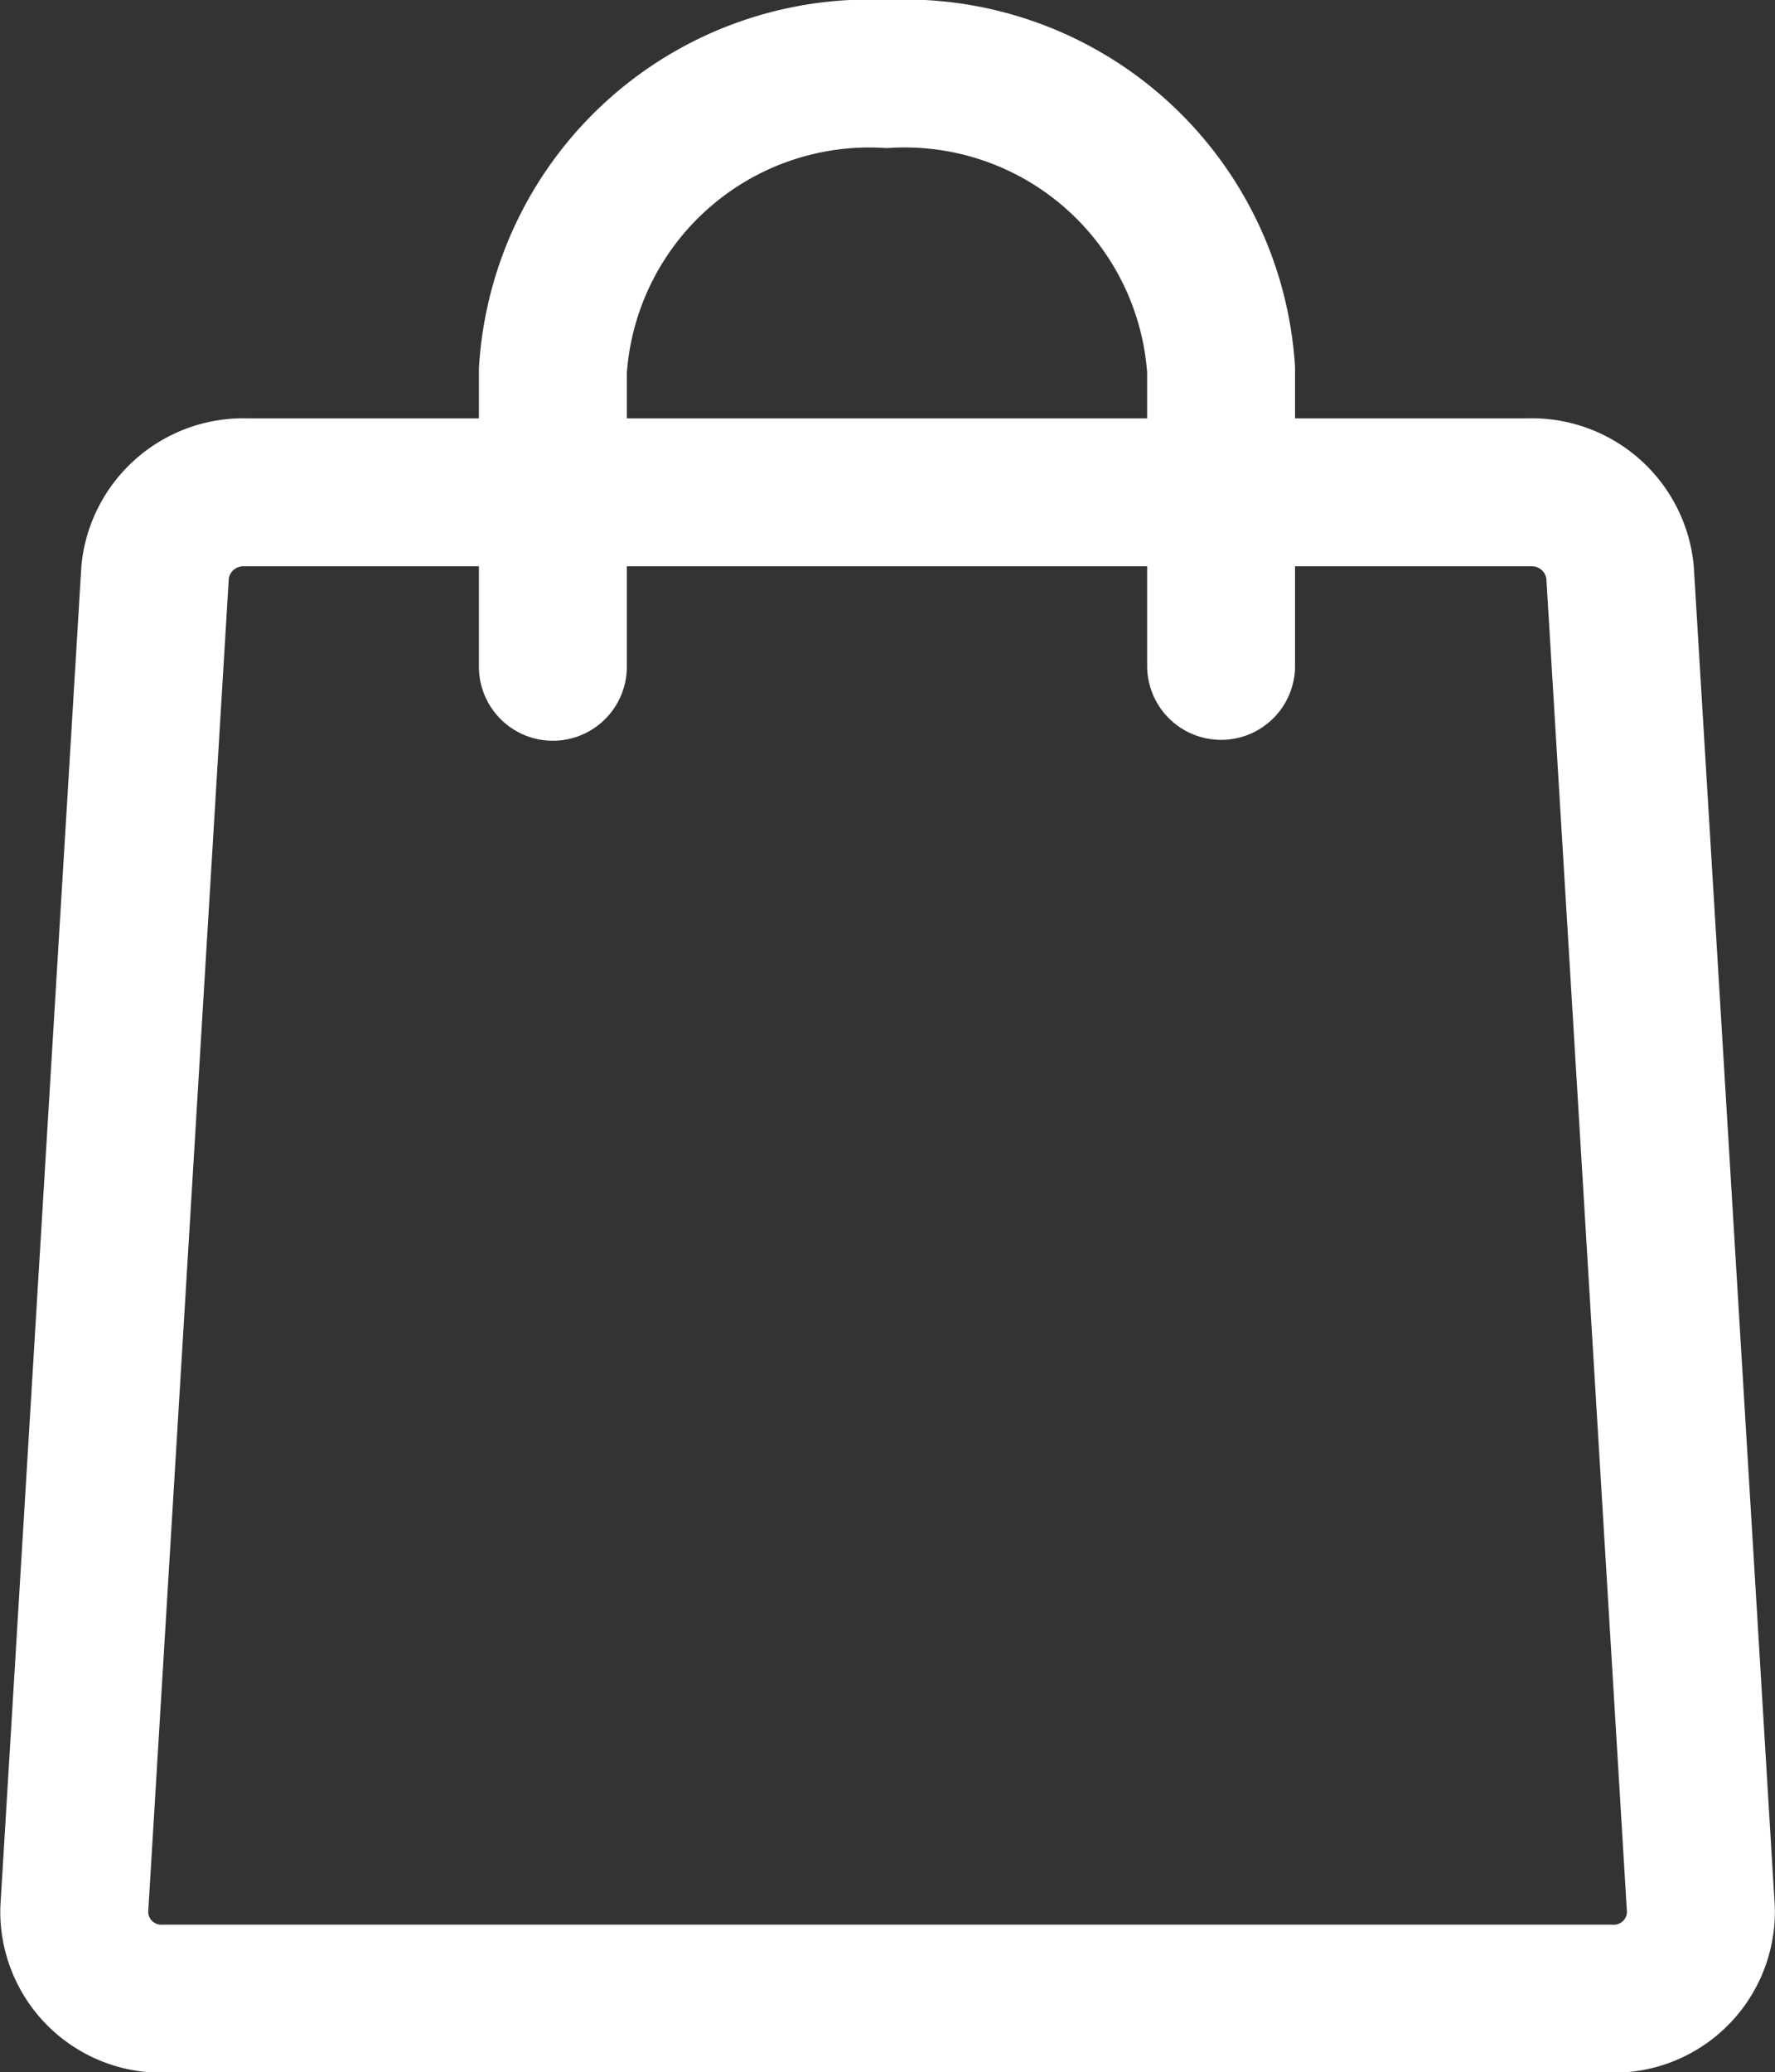
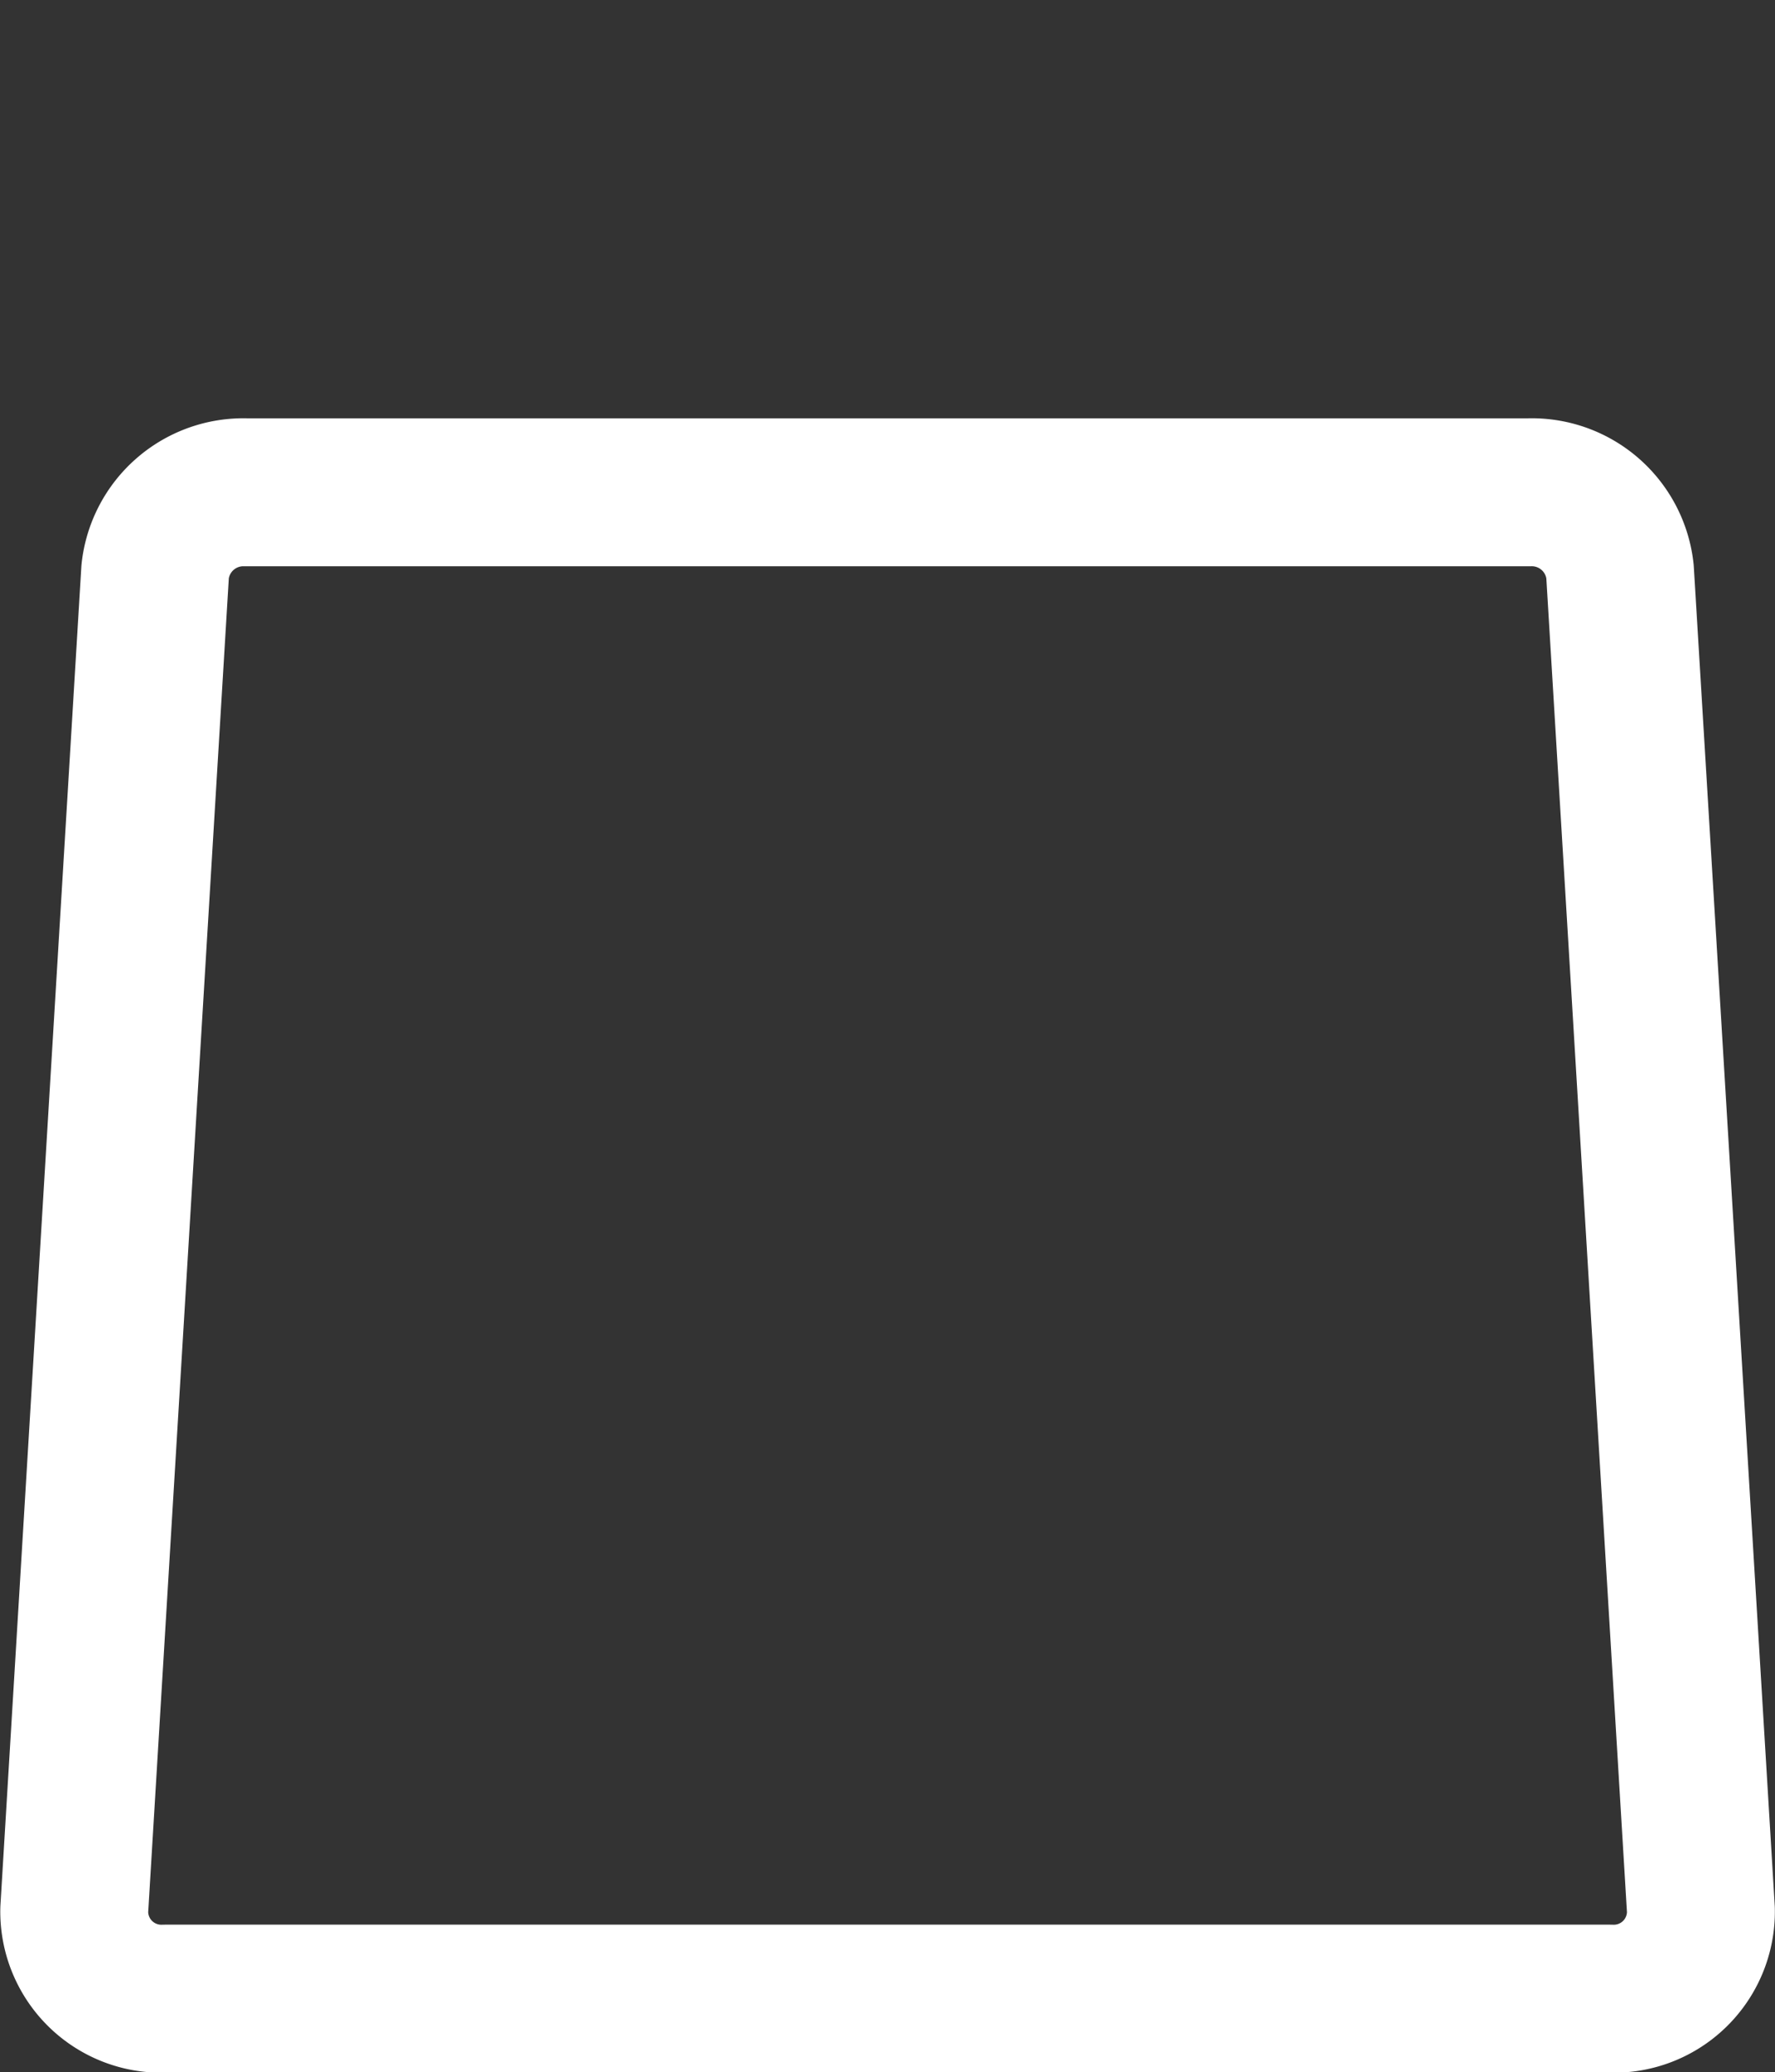
<svg xmlns="http://www.w3.org/2000/svg" width="12.001" height="14.004" viewBox="0 0 12.001 14.004">
  <rect x="0" y="0" width="12.001" height="14.004" fill="#333333" stroke="none" />
  <g id="Mobile_NAV_Bar_Cart_Icon" data-name="Mobile — NAV Bar — Cart Icon" transform="translate(-0.041 -0.041)">
-     <path id="Path_3746" data-name="Path 3746" d="M5.443,4.506v-2A2.144,2.144,0,0,1,7.7.5a2.144,2.144,0,0,1,2.261,2v2" transform="translate(-1.664 0.041)" fill="none" stroke="#fff" stroke-linecap="round" stroke-miterlimit="10" stroke-width="1" />
    <path id="Path_3747" data-name="Path 3747" d="M10.953,6.034l.547,9.046a.589.589,0,0,1-.615.6H1.116a.589.589,0,0,1-.614-.6l.547-9.046A.6.6,0,0,1,1.662,5.5h8.676A.6.6,0,0,1,10.953,6.034Z" transform="translate(0.041 -2.132)" fill="none" stroke="#fff" stroke-linejoin="round" stroke-width="1" />
  </g>
</svg>